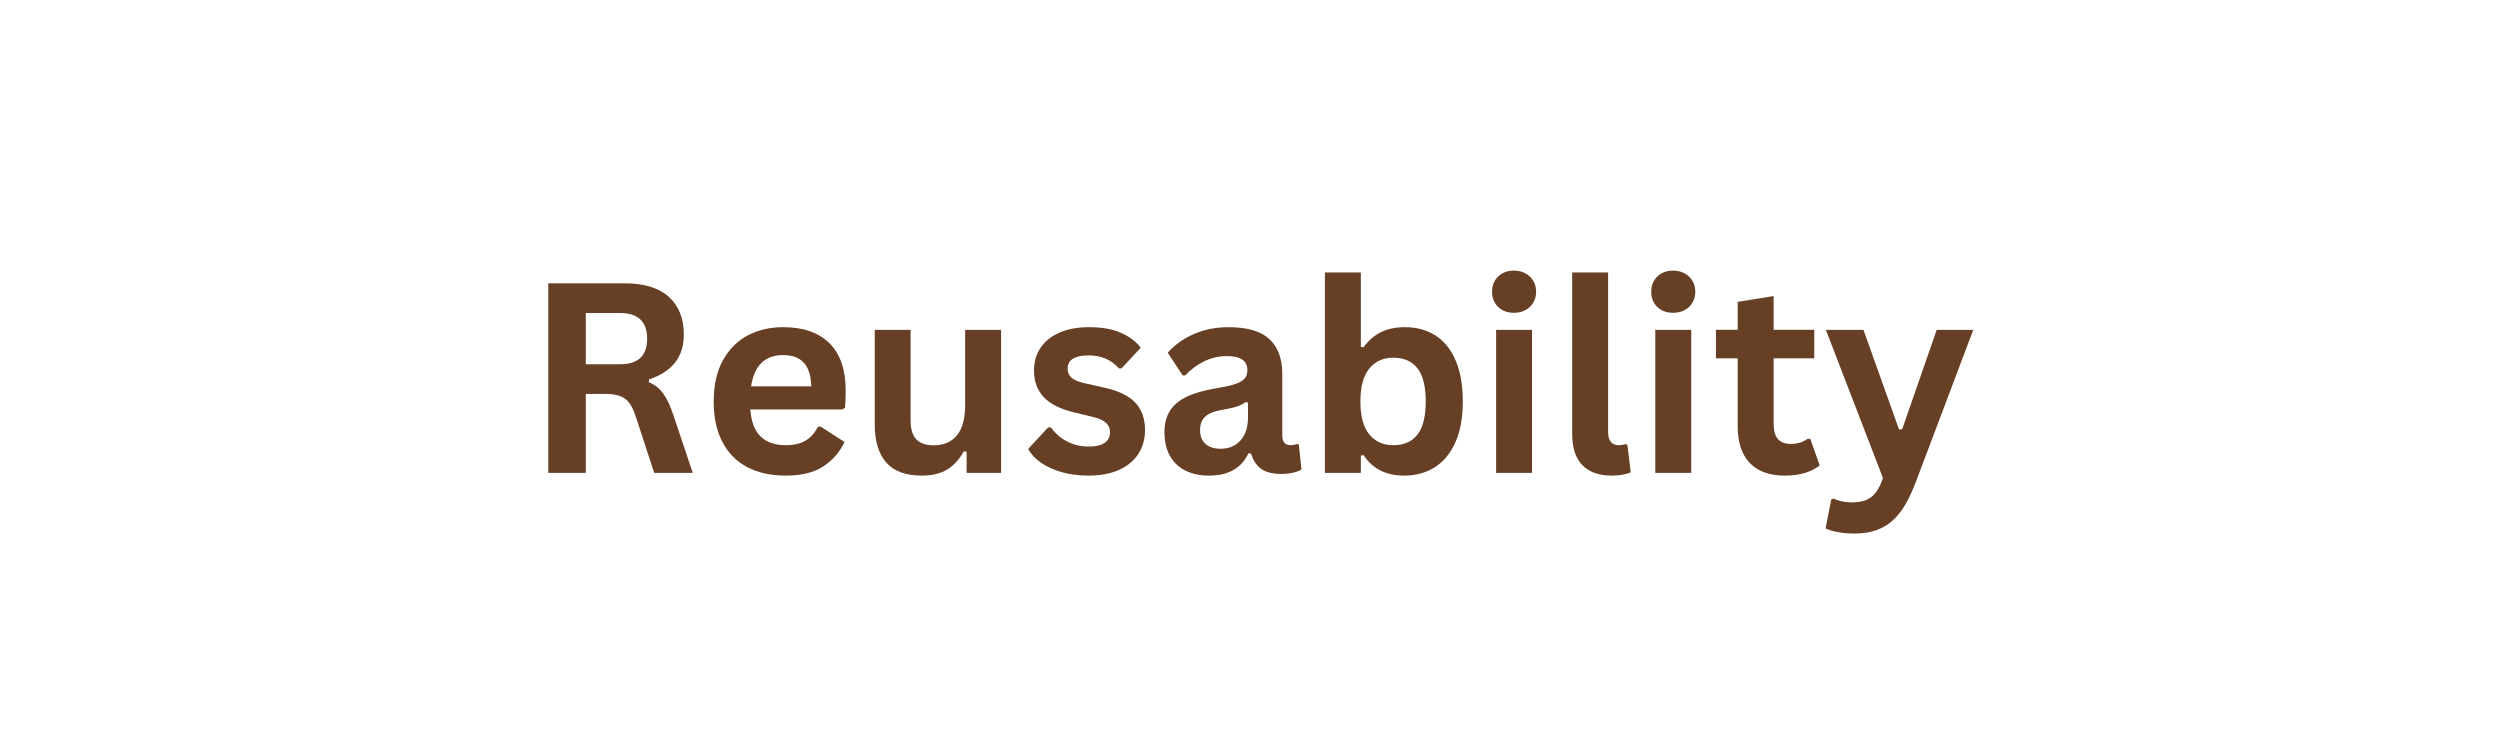
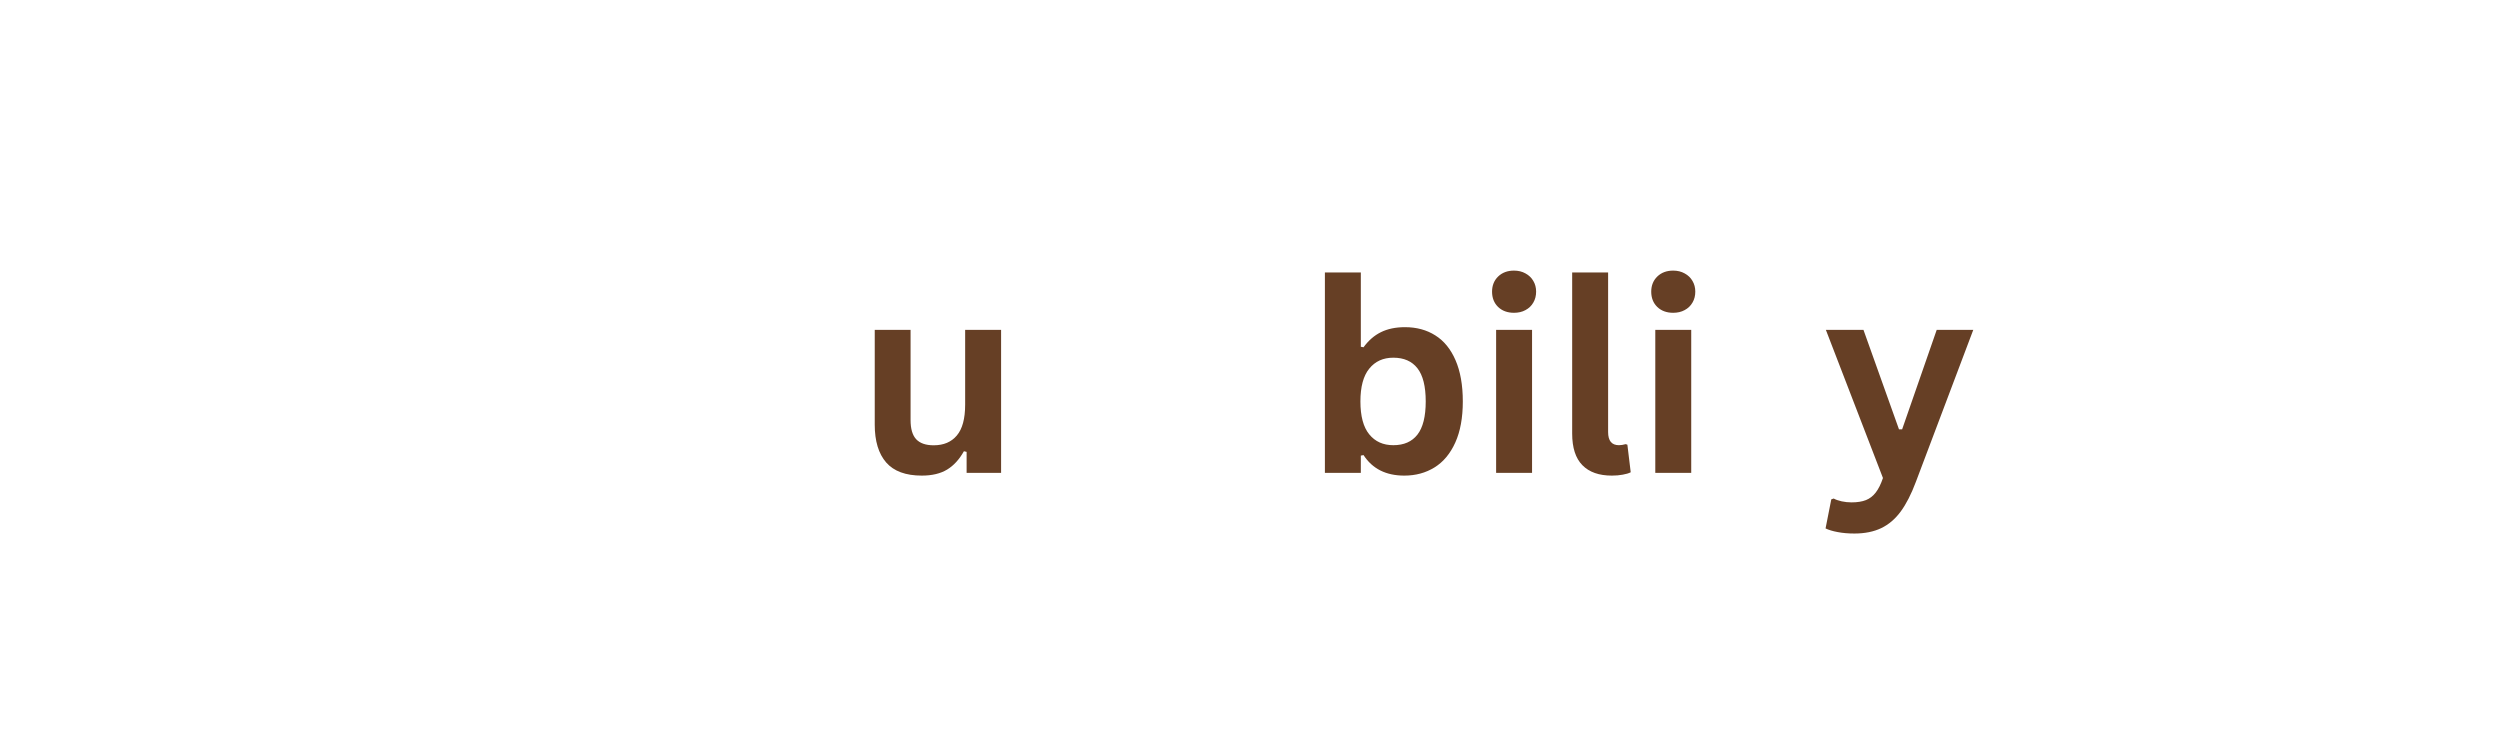
<svg xmlns="http://www.w3.org/2000/svg" version="1.0" preserveAspectRatio="xMidYMid meet" height="150" viewBox="0 0 375 112.5" zoomAndPan="magnify" width="500">
  <defs>
    <g />
  </defs>
  <g fill-opacity="1" fill="#663f25">
    <g transform="translate(78.555, 70.935)">
      <g>
-         <path d="M 3.688 0 L 3.688 -28.438 L 15.109 -28.438 C 18.055 -28.438 20.273 -27.758 21.766 -26.406 C 23.266 -25.051 24.016 -23.18 24.016 -20.797 C 24.016 -19.066 23.578 -17.648 22.703 -16.547 C 21.828 -15.441 20.52 -14.598 18.781 -14.016 L 18.781 -13.609 C 19.676 -13.223 20.398 -12.645 20.953 -11.875 C 21.504 -11.113 22.023 -9.984 22.516 -8.484 L 25.359 0 L 19.578 0 L 16.797 -8.5 C 16.516 -9.352 16.195 -10.016 15.844 -10.484 C 15.488 -10.961 15.035 -11.305 14.484 -11.516 C 13.93 -11.734 13.211 -11.844 12.328 -11.844 L 9.312 -11.844 L 9.312 0 Z M 14.438 -16.297 C 17.156 -16.297 18.516 -17.566 18.516 -20.109 C 18.516 -22.691 17.156 -23.984 14.438 -23.984 L 9.312 -23.984 L 9.312 -16.297 Z M 14.438 -16.297" />
-       </g>
+         </g>
    </g>
  </g>
  <g fill-opacity="1" fill="#663f25">
    <g transform="translate(105.133, 70.935)">
      <g>
-         <path d="M 21.203 -9.516 L 7.406 -9.516 C 7.562 -7.641 8.094 -6.273 9 -5.422 C 9.906 -4.578 11.145 -4.156 12.719 -4.156 C 13.945 -4.156 14.941 -4.383 15.703 -4.844 C 16.473 -5.312 17.094 -6.008 17.562 -6.938 L 17.969 -6.938 L 21.547 -4.641 C 20.848 -3.141 19.789 -1.922 18.375 -0.984 C 16.969 -0.055 15.082 0.406 12.719 0.406 C 10.5 0.406 8.582 -0.016 6.969 -0.859 C 5.352 -1.703 4.109 -2.957 3.234 -4.625 C 2.359 -6.289 1.922 -8.32 1.922 -10.719 C 1.922 -13.156 2.379 -15.207 3.297 -16.875 C 4.223 -18.551 5.469 -19.801 7.031 -20.625 C 8.602 -21.445 10.367 -21.859 12.328 -21.859 C 15.359 -21.859 17.68 -21.051 19.297 -19.438 C 20.91 -17.832 21.719 -15.477 21.719 -12.375 C 21.719 -11.238 21.68 -10.363 21.609 -9.75 Z M 16.562 -12.984 C 16.508 -14.617 16.129 -15.805 15.422 -16.547 C 14.723 -17.297 13.691 -17.672 12.328 -17.672 C 9.609 -17.672 8.008 -16.109 7.531 -12.984 Z M 16.562 -12.984" />
-       </g>
+         </g>
    </g>
  </g>
  <g fill-opacity="1" fill="#663f25">
    <g transform="translate(128.445, 70.935)">
      <g>
        <path d="M 9.828 0.406 C 7.41 0.406 5.629 -0.25 4.484 -1.562 C 3.336 -2.883 2.766 -4.773 2.766 -7.234 L 2.766 -21.453 L 8.141 -21.453 L 8.141 -7.922 C 8.141 -6.609 8.422 -5.648 8.984 -5.047 C 9.555 -4.441 10.43 -4.141 11.609 -4.141 C 13.098 -4.141 14.254 -4.629 15.078 -5.609 C 15.91 -6.586 16.328 -8.129 16.328 -10.234 L 16.328 -21.453 L 21.719 -21.453 L 21.719 0 L 16.547 0 L 16.547 -3.156 L 16.141 -3.25 C 15.453 -2.02 14.613 -1.102 13.625 -0.5 C 12.633 0.102 11.367 0.406 9.828 0.406 Z M 9.828 0.406" />
      </g>
    </g>
  </g>
  <g fill-opacity="1" fill="#663f25">
    <g transform="translate(153.254, 70.935)">
      <g>
-         <path d="M 10.031 0.406 C 8.57 0.406 7.234 0.234 6.016 -0.109 C 4.797 -0.453 3.754 -0.926 2.891 -1.531 C 2.023 -2.133 1.383 -2.82 0.969 -3.594 L 3.969 -6.828 L 4.375 -6.828 C 5.082 -5.867 5.922 -5.148 6.891 -4.672 C 7.867 -4.191 8.93 -3.953 10.078 -3.953 C 11.129 -3.953 11.922 -4.141 12.453 -4.516 C 12.984 -4.891 13.25 -5.426 13.25 -6.125 C 13.25 -6.664 13.055 -7.117 12.672 -7.484 C 12.285 -7.859 11.664 -8.148 10.812 -8.359 L 7.969 -9.047 C 5.844 -9.547 4.289 -10.316 3.312 -11.359 C 2.332 -12.41 1.844 -13.738 1.844 -15.344 C 1.844 -16.676 2.18 -17.832 2.859 -18.812 C 3.547 -19.801 4.508 -20.555 5.75 -21.078 C 6.988 -21.598 8.43 -21.859 10.078 -21.859 C 12.004 -21.859 13.602 -21.578 14.875 -21.016 C 16.145 -20.461 17.141 -19.719 17.859 -18.781 L 14.969 -15.672 L 14.578 -15.672 C 13.984 -16.348 13.312 -16.844 12.562 -17.156 C 11.82 -17.469 10.992 -17.625 10.078 -17.625 C 7.953 -17.625 6.891 -16.961 6.891 -15.641 C 6.891 -15.078 7.086 -14.617 7.484 -14.266 C 7.879 -13.922 8.57 -13.641 9.562 -13.422 L 12.219 -12.828 C 14.395 -12.367 15.984 -11.625 16.984 -10.594 C 17.992 -9.562 18.5 -8.176 18.5 -6.438 C 18.5 -5.07 18.16 -3.867 17.484 -2.828 C 16.805 -1.797 15.832 -1 14.562 -0.438 C 13.289 0.125 11.781 0.406 10.031 0.406 Z M 10.031 0.406" />
-       </g>
+         </g>
    </g>
  </g>
  <g fill-opacity="1" fill="#663f25">
    <g transform="translate(173.028, 70.935)">
      <g>
-         <path d="M 8.359 0.406 C 6.984 0.406 5.789 0.156 4.781 -0.344 C 3.77 -0.852 2.992 -1.598 2.453 -2.578 C 1.91 -3.555 1.641 -4.734 1.641 -6.109 C 1.641 -7.379 1.91 -8.441 2.453 -9.297 C 2.992 -10.16 3.832 -10.867 4.969 -11.422 C 6.113 -11.973 7.609 -12.398 9.453 -12.703 C 10.734 -12.91 11.707 -13.133 12.375 -13.375 C 13.039 -13.625 13.488 -13.906 13.719 -14.219 C 13.957 -14.531 14.078 -14.926 14.078 -15.406 C 14.078 -16.094 13.836 -16.613 13.359 -16.969 C 12.879 -17.332 12.082 -17.516 10.969 -17.516 C 9.77 -17.516 8.633 -17.25 7.562 -16.719 C 6.488 -16.188 5.555 -15.488 4.766 -14.625 L 4.375 -14.625 L 2.125 -18.031 C 3.207 -19.238 4.531 -20.176 6.094 -20.844 C 7.664 -21.52 9.379 -21.859 11.234 -21.859 C 14.078 -21.859 16.133 -21.254 17.406 -20.047 C 18.676 -18.836 19.312 -17.129 19.312 -14.922 L 19.312 -5.594 C 19.312 -4.633 19.734 -4.156 20.578 -4.156 C 20.898 -4.156 21.219 -4.219 21.531 -4.344 L 21.797 -4.266 L 22.188 -0.5 C 21.883 -0.312 21.469 -0.156 20.938 -0.031 C 20.406 0.094 19.82 0.156 19.188 0.156 C 17.906 0.156 16.906 -0.086 16.188 -0.578 C 15.469 -1.078 14.953 -1.848 14.641 -2.891 L 14.234 -2.938 C 13.18 -0.707 11.223 0.406 8.359 0.406 Z M 10.078 -3.625 C 11.316 -3.625 12.305 -4.039 13.047 -4.875 C 13.797 -5.707 14.172 -6.867 14.172 -8.359 L 14.172 -10.547 L 13.812 -10.625 C 13.488 -10.363 13.062 -10.145 12.531 -9.969 C 12.008 -9.789 11.254 -9.617 10.266 -9.453 C 9.098 -9.254 8.258 -8.914 7.75 -8.438 C 7.238 -7.969 6.984 -7.301 6.984 -6.438 C 6.984 -5.52 7.254 -4.82 7.797 -4.344 C 8.336 -3.863 9.098 -3.625 10.078 -3.625 Z M 10.078 -3.625" />
-       </g>
+         </g>
    </g>
  </g>
  <g fill-opacity="1" fill="#663f25">
    <g transform="translate(195.64, 70.935)">
      <g>
        <path d="M 15 0.406 C 12.258 0.406 10.223 -0.617 8.891 -2.672 L 8.484 -2.594 L 8.484 0 L 3.094 0 L 3.094 -30.062 L 8.484 -30.062 L 8.484 -18.922 L 8.891 -18.844 C 9.629 -19.863 10.5 -20.617 11.5 -21.109 C 12.508 -21.609 13.711 -21.859 15.109 -21.859 C 16.848 -21.859 18.363 -21.445 19.656 -20.625 C 20.957 -19.812 21.969 -18.57 22.688 -16.906 C 23.414 -15.238 23.781 -13.176 23.781 -10.719 C 23.781 -8.281 23.406 -6.227 22.656 -4.562 C 21.906 -2.895 20.867 -1.648 19.547 -0.828 C 18.223 -0.004 16.707 0.406 15 0.406 Z M 13.359 -4.156 C 14.941 -4.156 16.145 -4.68 16.969 -5.734 C 17.801 -6.797 18.219 -8.457 18.219 -10.719 C 18.219 -12.988 17.801 -14.648 16.969 -15.703 C 16.145 -16.754 14.941 -17.281 13.359 -17.281 C 11.836 -17.281 10.633 -16.734 9.75 -15.641 C 8.863 -14.555 8.422 -12.914 8.422 -10.719 C 8.422 -8.508 8.863 -6.863 9.75 -5.781 C 10.633 -4.695 11.836 -4.156 13.359 -4.156 Z M 13.359 -4.156" />
      </g>
    </g>
  </g>
  <g fill-opacity="1" fill="#663f25">
    <g transform="translate(221.324, 70.935)">
      <g>
        <path d="M 5.781 -24.016 C 4.801 -24.016 4.004 -24.305 3.391 -24.891 C 2.785 -25.484 2.484 -26.25 2.484 -27.188 C 2.484 -28.102 2.785 -28.859 3.391 -29.453 C 4.004 -30.047 4.801 -30.344 5.781 -30.344 C 6.426 -30.344 7 -30.203 7.5 -29.922 C 8.008 -29.648 8.398 -29.273 8.672 -28.797 C 8.953 -28.328 9.094 -27.789 9.094 -27.188 C 9.094 -26.57 8.953 -26.023 8.672 -25.547 C 8.398 -25.066 8.008 -24.691 7.5 -24.422 C 7 -24.148 6.426 -24.016 5.781 -24.016 Z M 3.094 0 L 3.094 -21.453 L 8.484 -21.453 L 8.484 0 Z M 3.094 0" />
      </g>
    </g>
  </g>
  <g fill-opacity="1" fill="#663f25">
    <g transform="translate(232.873, 70.935)">
      <g>
        <path d="M 8.906 0.406 C 6.977 0.406 5.504 -0.113 4.484 -1.156 C 3.461 -2.195 2.953 -3.781 2.953 -5.906 L 2.953 -30.062 L 8.344 -30.062 L 8.344 -6.125 C 8.344 -4.812 8.883 -4.156 9.969 -4.156 C 10.281 -4.156 10.613 -4.207 10.969 -4.312 L 11.234 -4.234 L 11.734 -0.094 C 11.43 0.062 11.031 0.18 10.531 0.266 C 10.039 0.359 9.5 0.406 8.906 0.406 Z M 8.906 0.406" />
      </g>
    </g>
  </g>
  <g fill-opacity="1" fill="#663f25">
    <g transform="translate(245.2, 70.935)">
      <g>
        <path d="M 5.781 -24.016 C 4.801 -24.016 4.004 -24.305 3.391 -24.891 C 2.785 -25.484 2.484 -26.25 2.484 -27.188 C 2.484 -28.102 2.785 -28.859 3.391 -29.453 C 4.004 -30.047 4.801 -30.344 5.781 -30.344 C 6.426 -30.344 7 -30.203 7.5 -29.922 C 8.008 -29.648 8.398 -29.273 8.672 -28.797 C 8.953 -28.328 9.094 -27.789 9.094 -27.188 C 9.094 -26.57 8.953 -26.023 8.672 -25.547 C 8.398 -25.066 8.008 -24.691 7.5 -24.422 C 7 -24.148 6.426 -24.016 5.781 -24.016 Z M 3.094 0 L 3.094 -21.453 L 8.484 -21.453 L 8.484 0 Z M 3.094 0" />
      </g>
    </g>
  </g>
  <g fill-opacity="1" fill="#663f25">
    <g transform="translate(256.749, 70.935)">
      <g>
-         <path d="M 14.797 -5.109 L 16.203 -1.125 C 15.617 -0.645 14.883 -0.27 14 0 C 13.113 0.27 12.113 0.406 11 0.406 C 8.688 0.406 6.926 -0.223 5.719 -1.484 C 4.508 -2.754 3.906 -4.594 3.906 -7 L 3.906 -17.188 L 0.641 -17.188 L 0.641 -21.469 L 3.906 -21.469 L 3.906 -25.656 L 9.297 -26.531 L 9.297 -21.469 L 15.391 -21.469 L 15.391 -17.188 L 9.297 -17.188 L 9.297 -7.391 C 9.297 -6.328 9.516 -5.551 9.953 -5.062 C 10.398 -4.582 11.039 -4.344 11.875 -4.344 C 12.844 -4.344 13.68 -4.598 14.391 -5.109 Z M 14.797 -5.109" />
-       </g>
+         </g>
    </g>
  </g>
  <g fill-opacity="1" fill="#663f25">
    <g transform="translate(273.412, 70.935)">
      <g>
        <path d="M 4.75 9.094 C 3.82 9.094 2.984 9.02 2.234 8.875 C 1.492 8.738 0.891 8.555 0.422 8.328 L 1.281 3.969 L 1.641 3.844 C 1.961 4.02 2.363 4.16 2.844 4.266 C 3.32 4.367 3.812 4.422 4.312 4.422 C 5.188 4.422 5.91 4.305 6.484 4.078 C 7.055 3.848 7.547 3.469 7.953 2.938 C 8.359 2.414 8.719 1.691 9.031 0.766 L 0.469 -21.453 L 6.109 -21.453 L 11.438 -6.531 L 11.906 -6.531 L 17.094 -21.453 L 22.578 -21.453 L 13.969 1.344 C 13.281 3.188 12.523 4.664 11.703 5.781 C 10.879 6.906 9.906 7.738 8.781 8.281 C 7.656 8.82 6.312 9.094 4.75 9.094 Z M 4.75 9.094" />
      </g>
    </g>
  </g>
</svg>